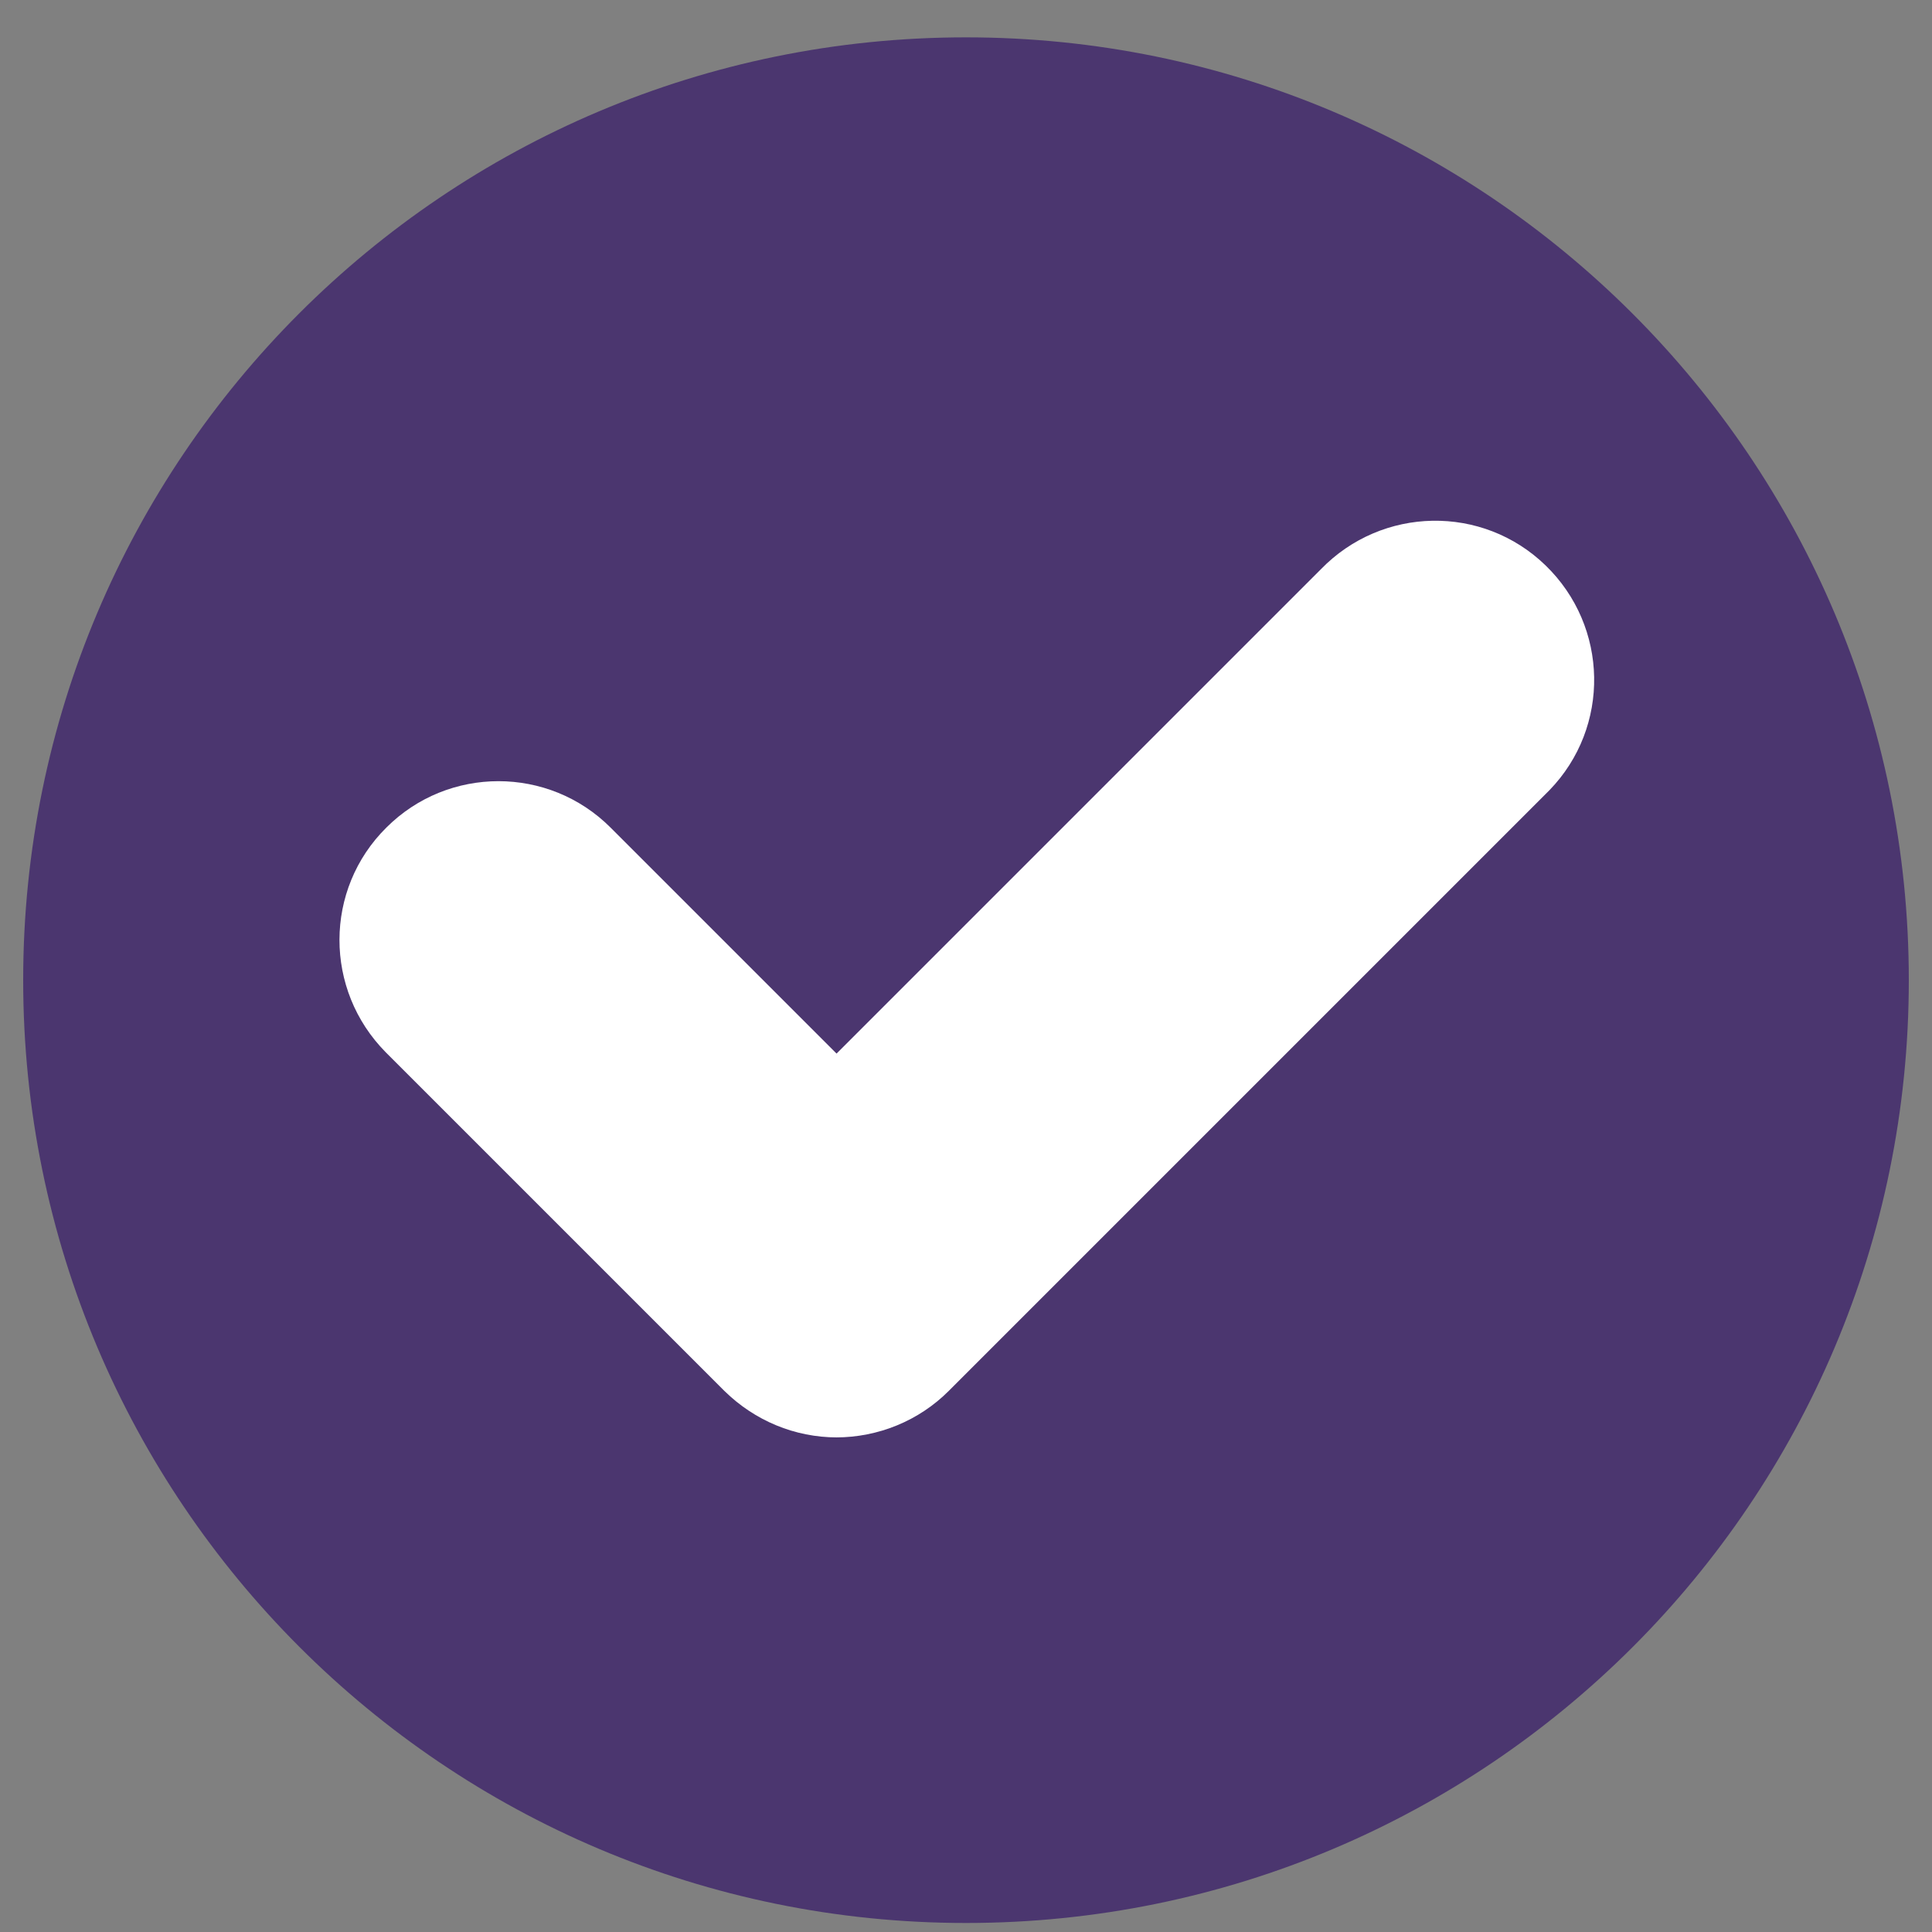
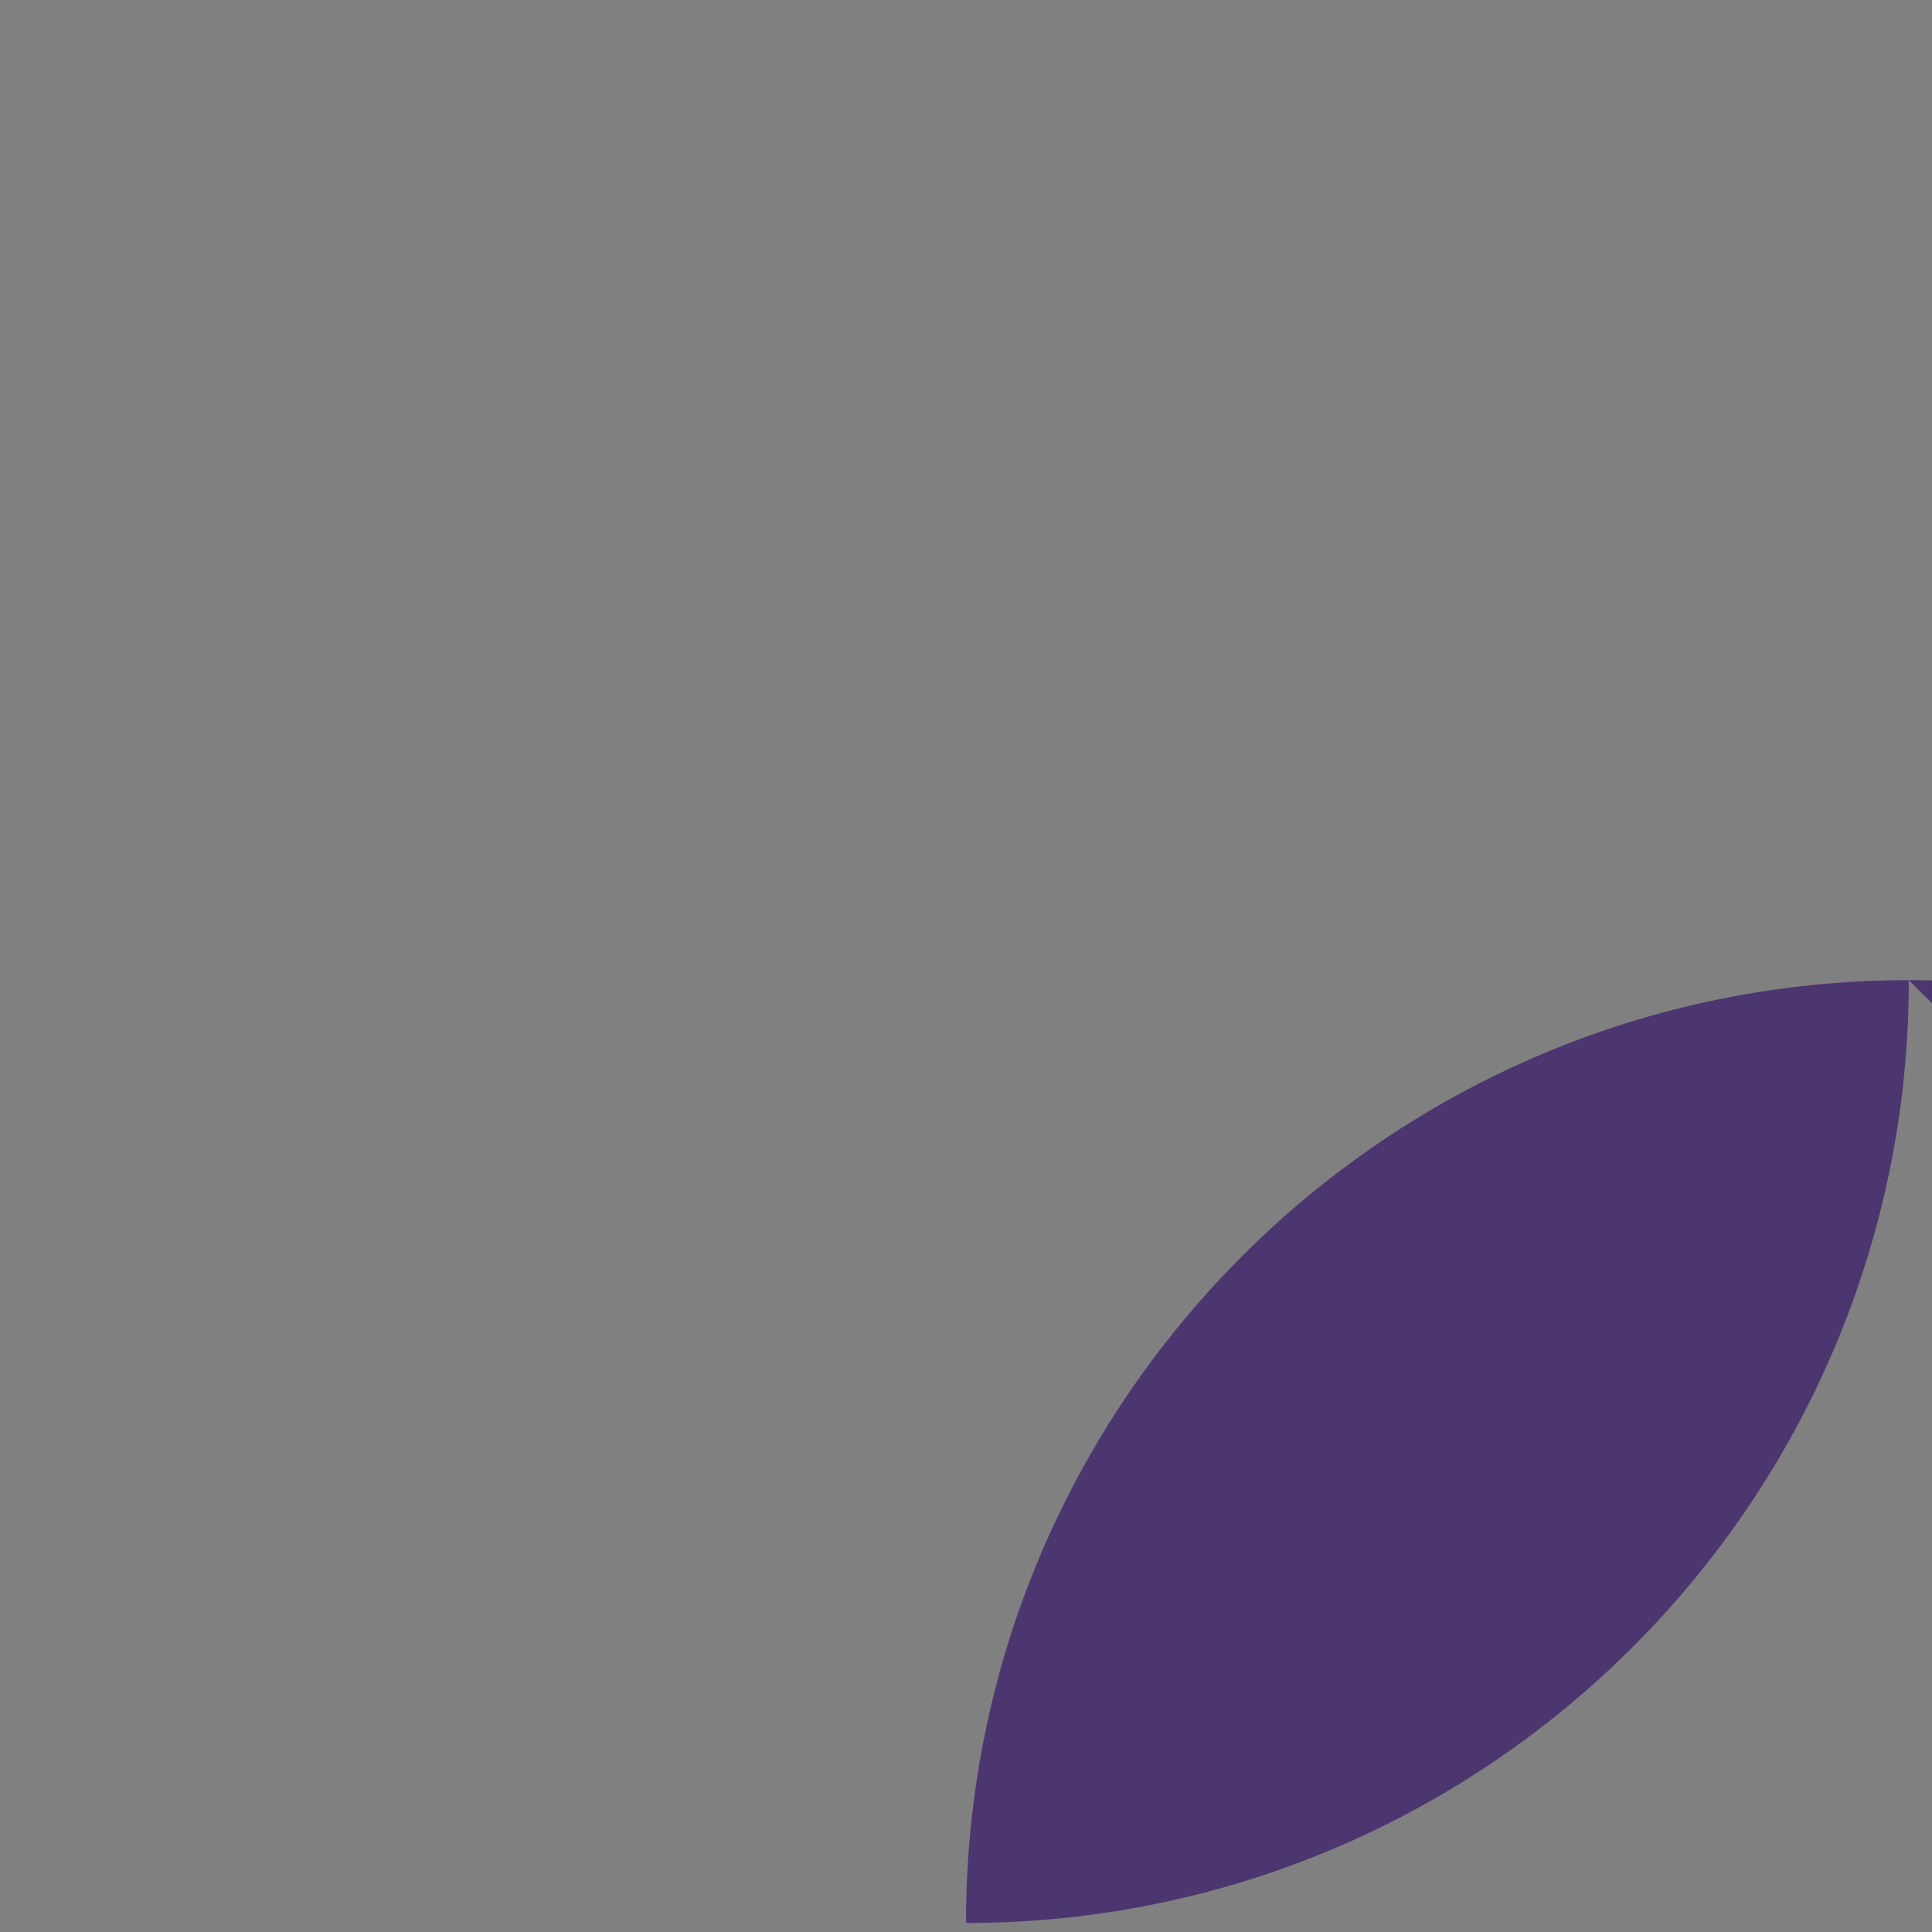
<svg xmlns="http://www.w3.org/2000/svg" viewBox="0 0 30 30" id="Camada_1">
  <rect x="0" y="0" width="30" height="30" fill="#808080" stroke="none" />
  <defs>
    <style>.cls-1{fill:#fff;}.cls-2{fill:#4b366f;}</style>
  </defs>
-   <path d="M29.64,15.22c0,8.09-6.55,14.64-14.64,14.64S.36,23.3.36,15.22c0-8.09,6.55-14.64,14.64-14.64,0,0,0,0,0,0,8.08,0,14.64,6.56,14.64,14.64" class="cls-2" id="Caminho_1003" />
-   <path d="M13,22.32c-.66,0-1.28-.26-1.75-.72l-5.26-5.26c-.96-.97-.96-2.53.01-3.49.96-.96,2.52-.96,3.48,0l3.51,3.51,7.52-7.52c.95-.98,2.51-1.01,3.49-.06s1.01,2.51.06,3.49c-.02.02-.04.04-.06.06l-9.27,9.27c-.46.46-1.09.72-1.75.72" class="cls-1" id="Caminho_1004" />
+   <path d="M29.64,15.22c0,8.09-6.55,14.64-14.64,14.64c0-8.09,6.55-14.64,14.64-14.64,0,0,0,0,0,0,8.08,0,14.64,6.56,14.64,14.64" class="cls-2" id="Caminho_1003" />
</svg>